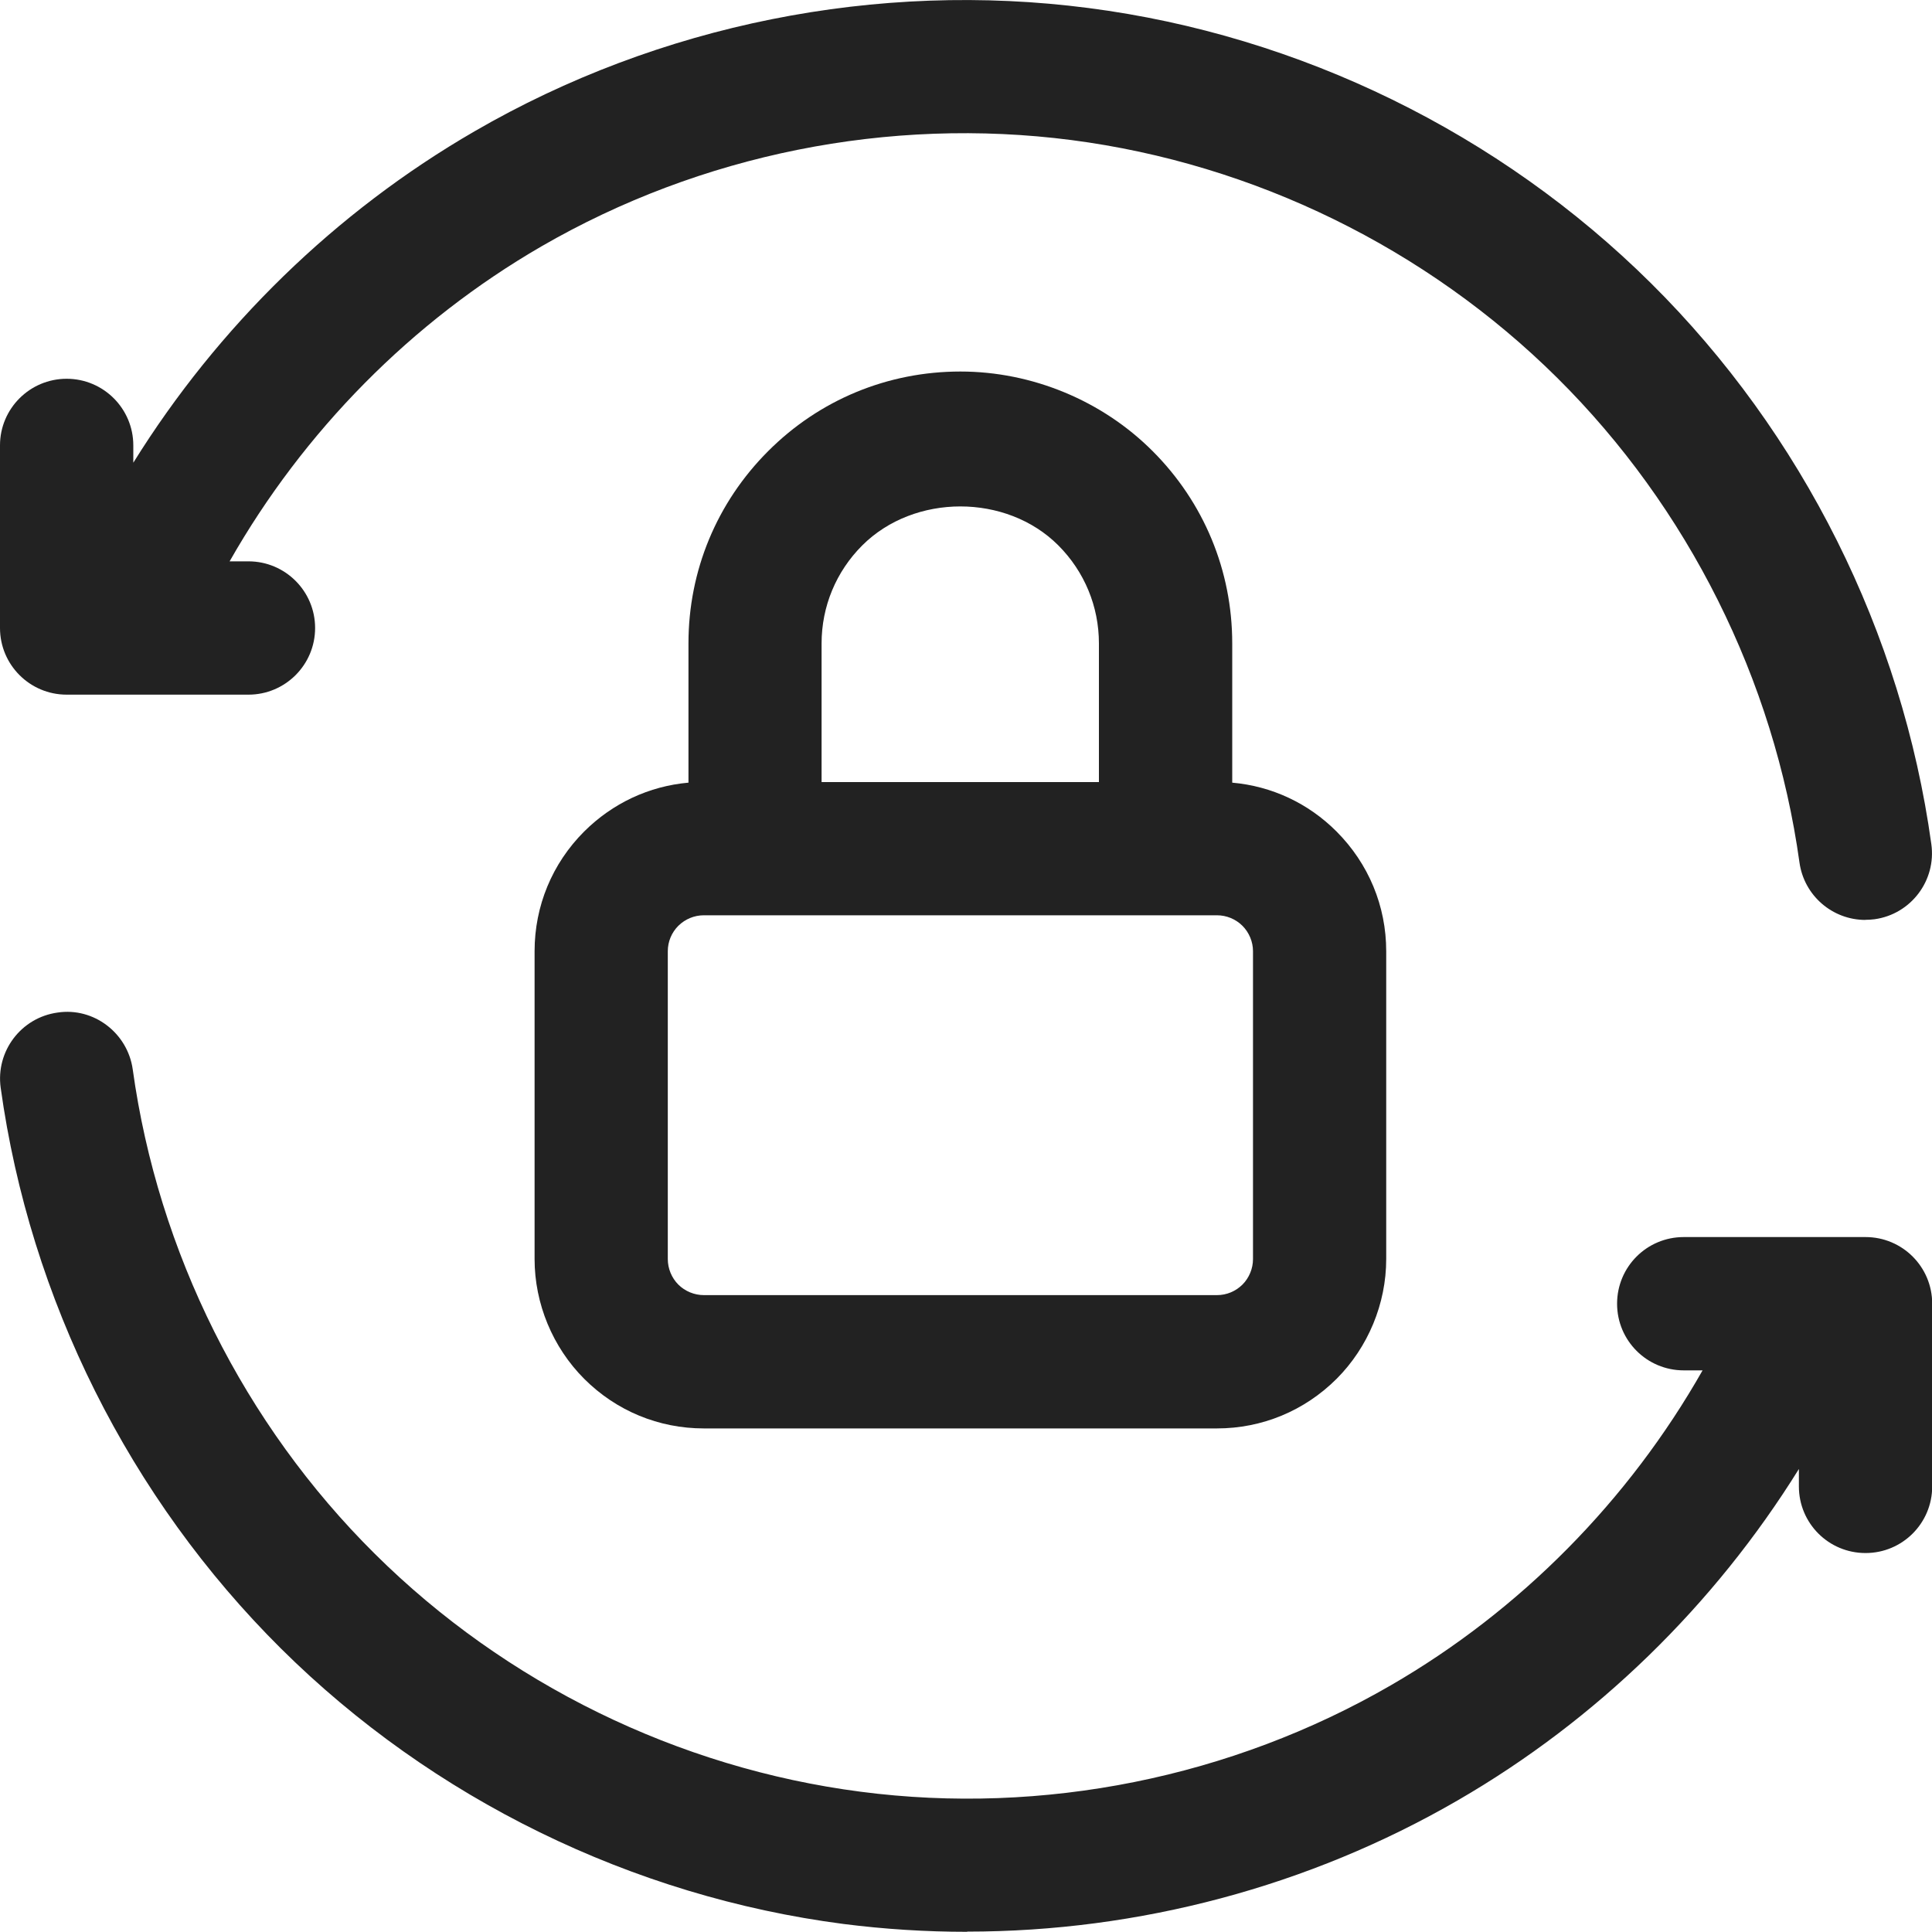
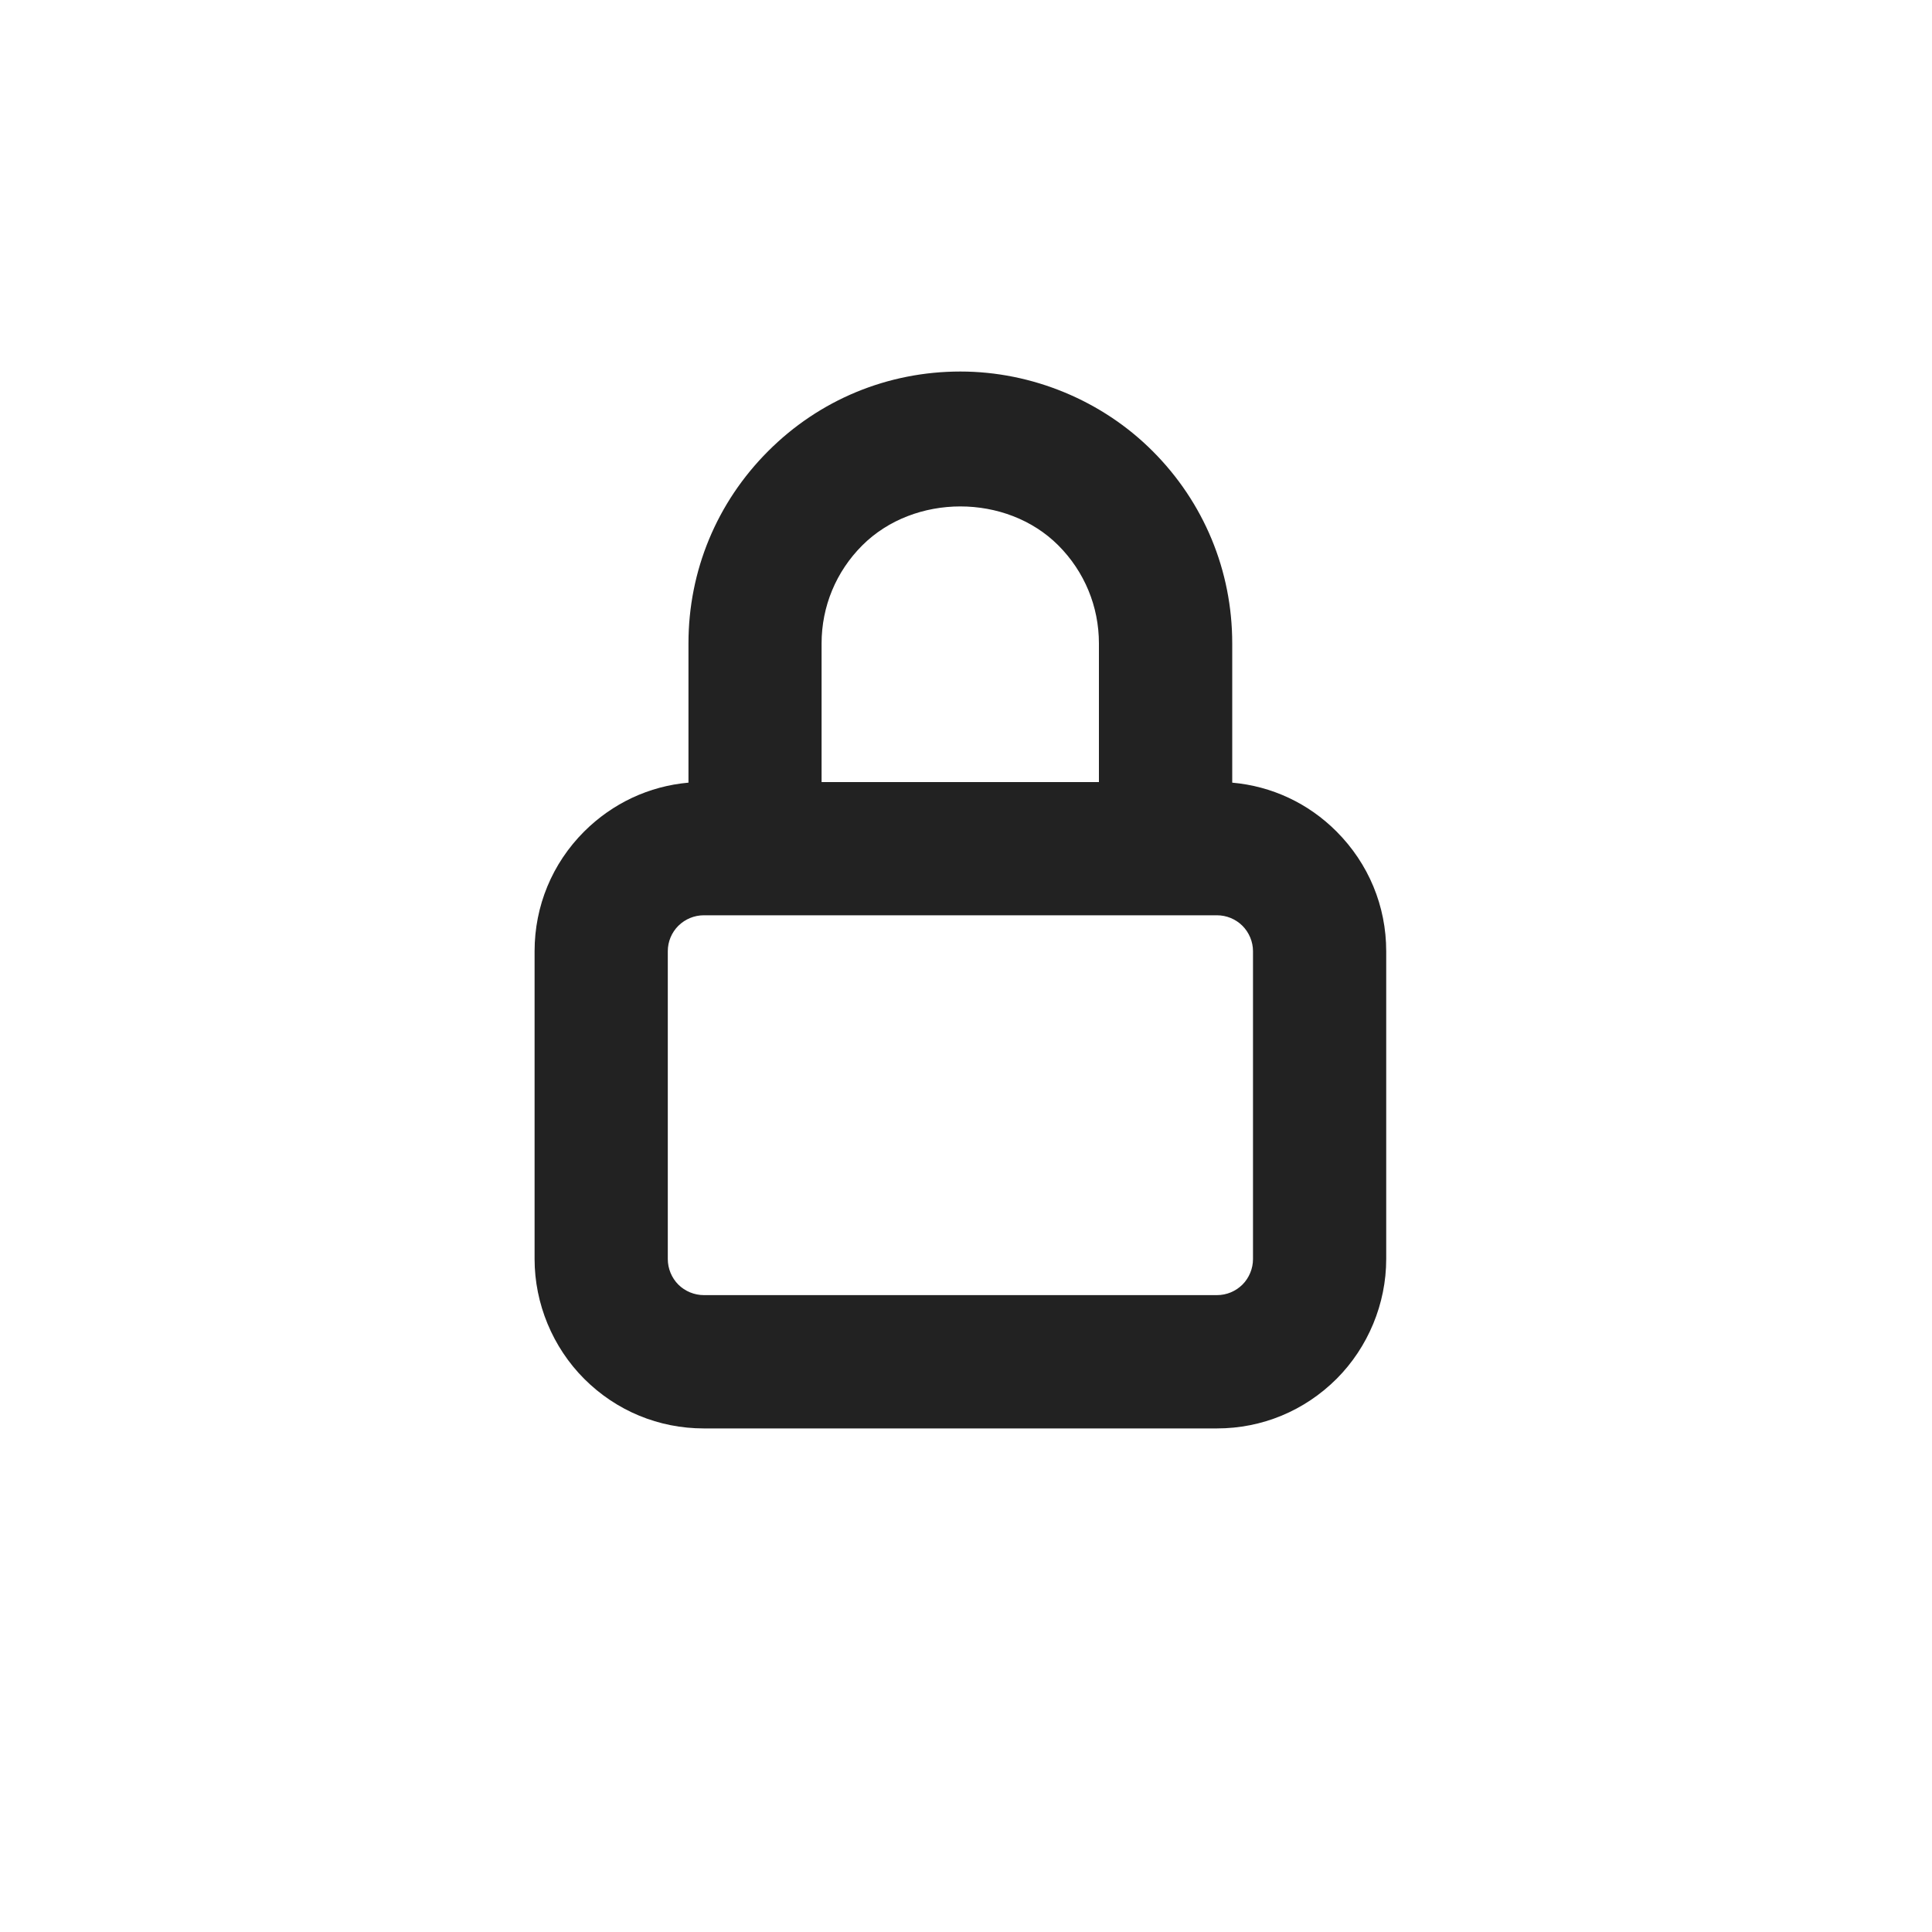
<svg xmlns="http://www.w3.org/2000/svg" width="20" height="19.998" version="1.1" viewBox="0 0 20 19.998">
  <defs>
    <style>
      .cls-1 {
        fill: #222;
      }
    </style>
  </defs>
  <g>
    <g id="Layer_1">
      <path class="cls-1" d="M12.598,14.787h-5.312c-.467,0-.907-.182-1.238-.513-.327-.327-.514-.779-.514-1.24v-3.187c0-.468.182-.908.513-1.239.294-.293.672-.47,1.08-.506v-1.442c0-.752.293-1.458.825-1.99.531-.532,1.238-.824,1.99-.824.741,0,1.467.3,1.99.824.531.531.824,1.238.824,1.99v1.442c.408.036.787.212,1.08.506.332.333.514.772.514,1.239v3.187c0,.461-.187.912-.513,1.239-.333.332-.772.514-1.24.514h0ZM7.286,9.475c-.099,0-.193.039-.264.109-.07.07-.109.164-.109.263v3.187c0,.098.04.195.109.264.069.069.166.109.264.109h5.312c.1,0,.193-.039.265-.11.068-.069.108-.165.108-.263v-3.187c0-.098-.04-.194-.11-.264-.07-.069-.164-.108-.263-.108h-5.312ZM8.506,8.096h2.87v-1.435c0-.384-.15-.744-.42-1.015-.537-.538-1.491-.538-2.03,0-.271.271-.421.632-.421,1.015v1.435h.001Z" />
-       <path class="cls-1" d="M10.012,19.998c-.427,0-.854-.027-1.279-.081-2.188-.284-4.257-1.296-5.824-2.851C1.341,15.509.31,13.448.007,11.26c-.052-.377.211-.726.589-.778.373-.057.725.211.778.588.262,1.891,1.152,3.673,2.507,5.016,1.353,1.343,3.139,2.217,5.029,2.462,1.888.246,3.838-.147,5.488-1.102,1.343-.777,2.462-1.913,3.227-3.26h-.195c-.381,0-.69-.308-.69-.69s.308-.69.69-.69h1.882c.381,0,.69.308.69.69v1.891c0,.381-.308.69-.69.69s-.69-.308-.69-.69v-.18c-.876,1.41-2.094,2.599-3.533,3.431-1.539.891-3.303,1.358-5.076,1.358v.002ZM19.31,9.523c-.339,0-.634-.25-.682-.595-.263-1.892-1.153-3.673-2.507-5.016-1.354-1.343-3.14-2.217-5.029-2.462-1.893-.245-3.839.147-5.488,1.101-1.343.778-2.462,1.914-3.227,3.26h.195c.381,0,.69.309.69.69s-.309.69-.69.69H.69c-.381,0-.69-.309-.69-.69v-1.891c0-.38.309-.689.69-.689s.69.309.69.69v.179c.876-1.409,2.093-2.598,3.533-3.431C6.823.252,9.082-.201,11.268.083c2.188.283,4.256,1.295,5.824,2.85,1.567,1.554,2.598,3.616,2.901,5.805.053.377-.211.726-.588.778-.032.004-.064.006-.096.006h0Z" />
    </g>
  </g>
</svg>